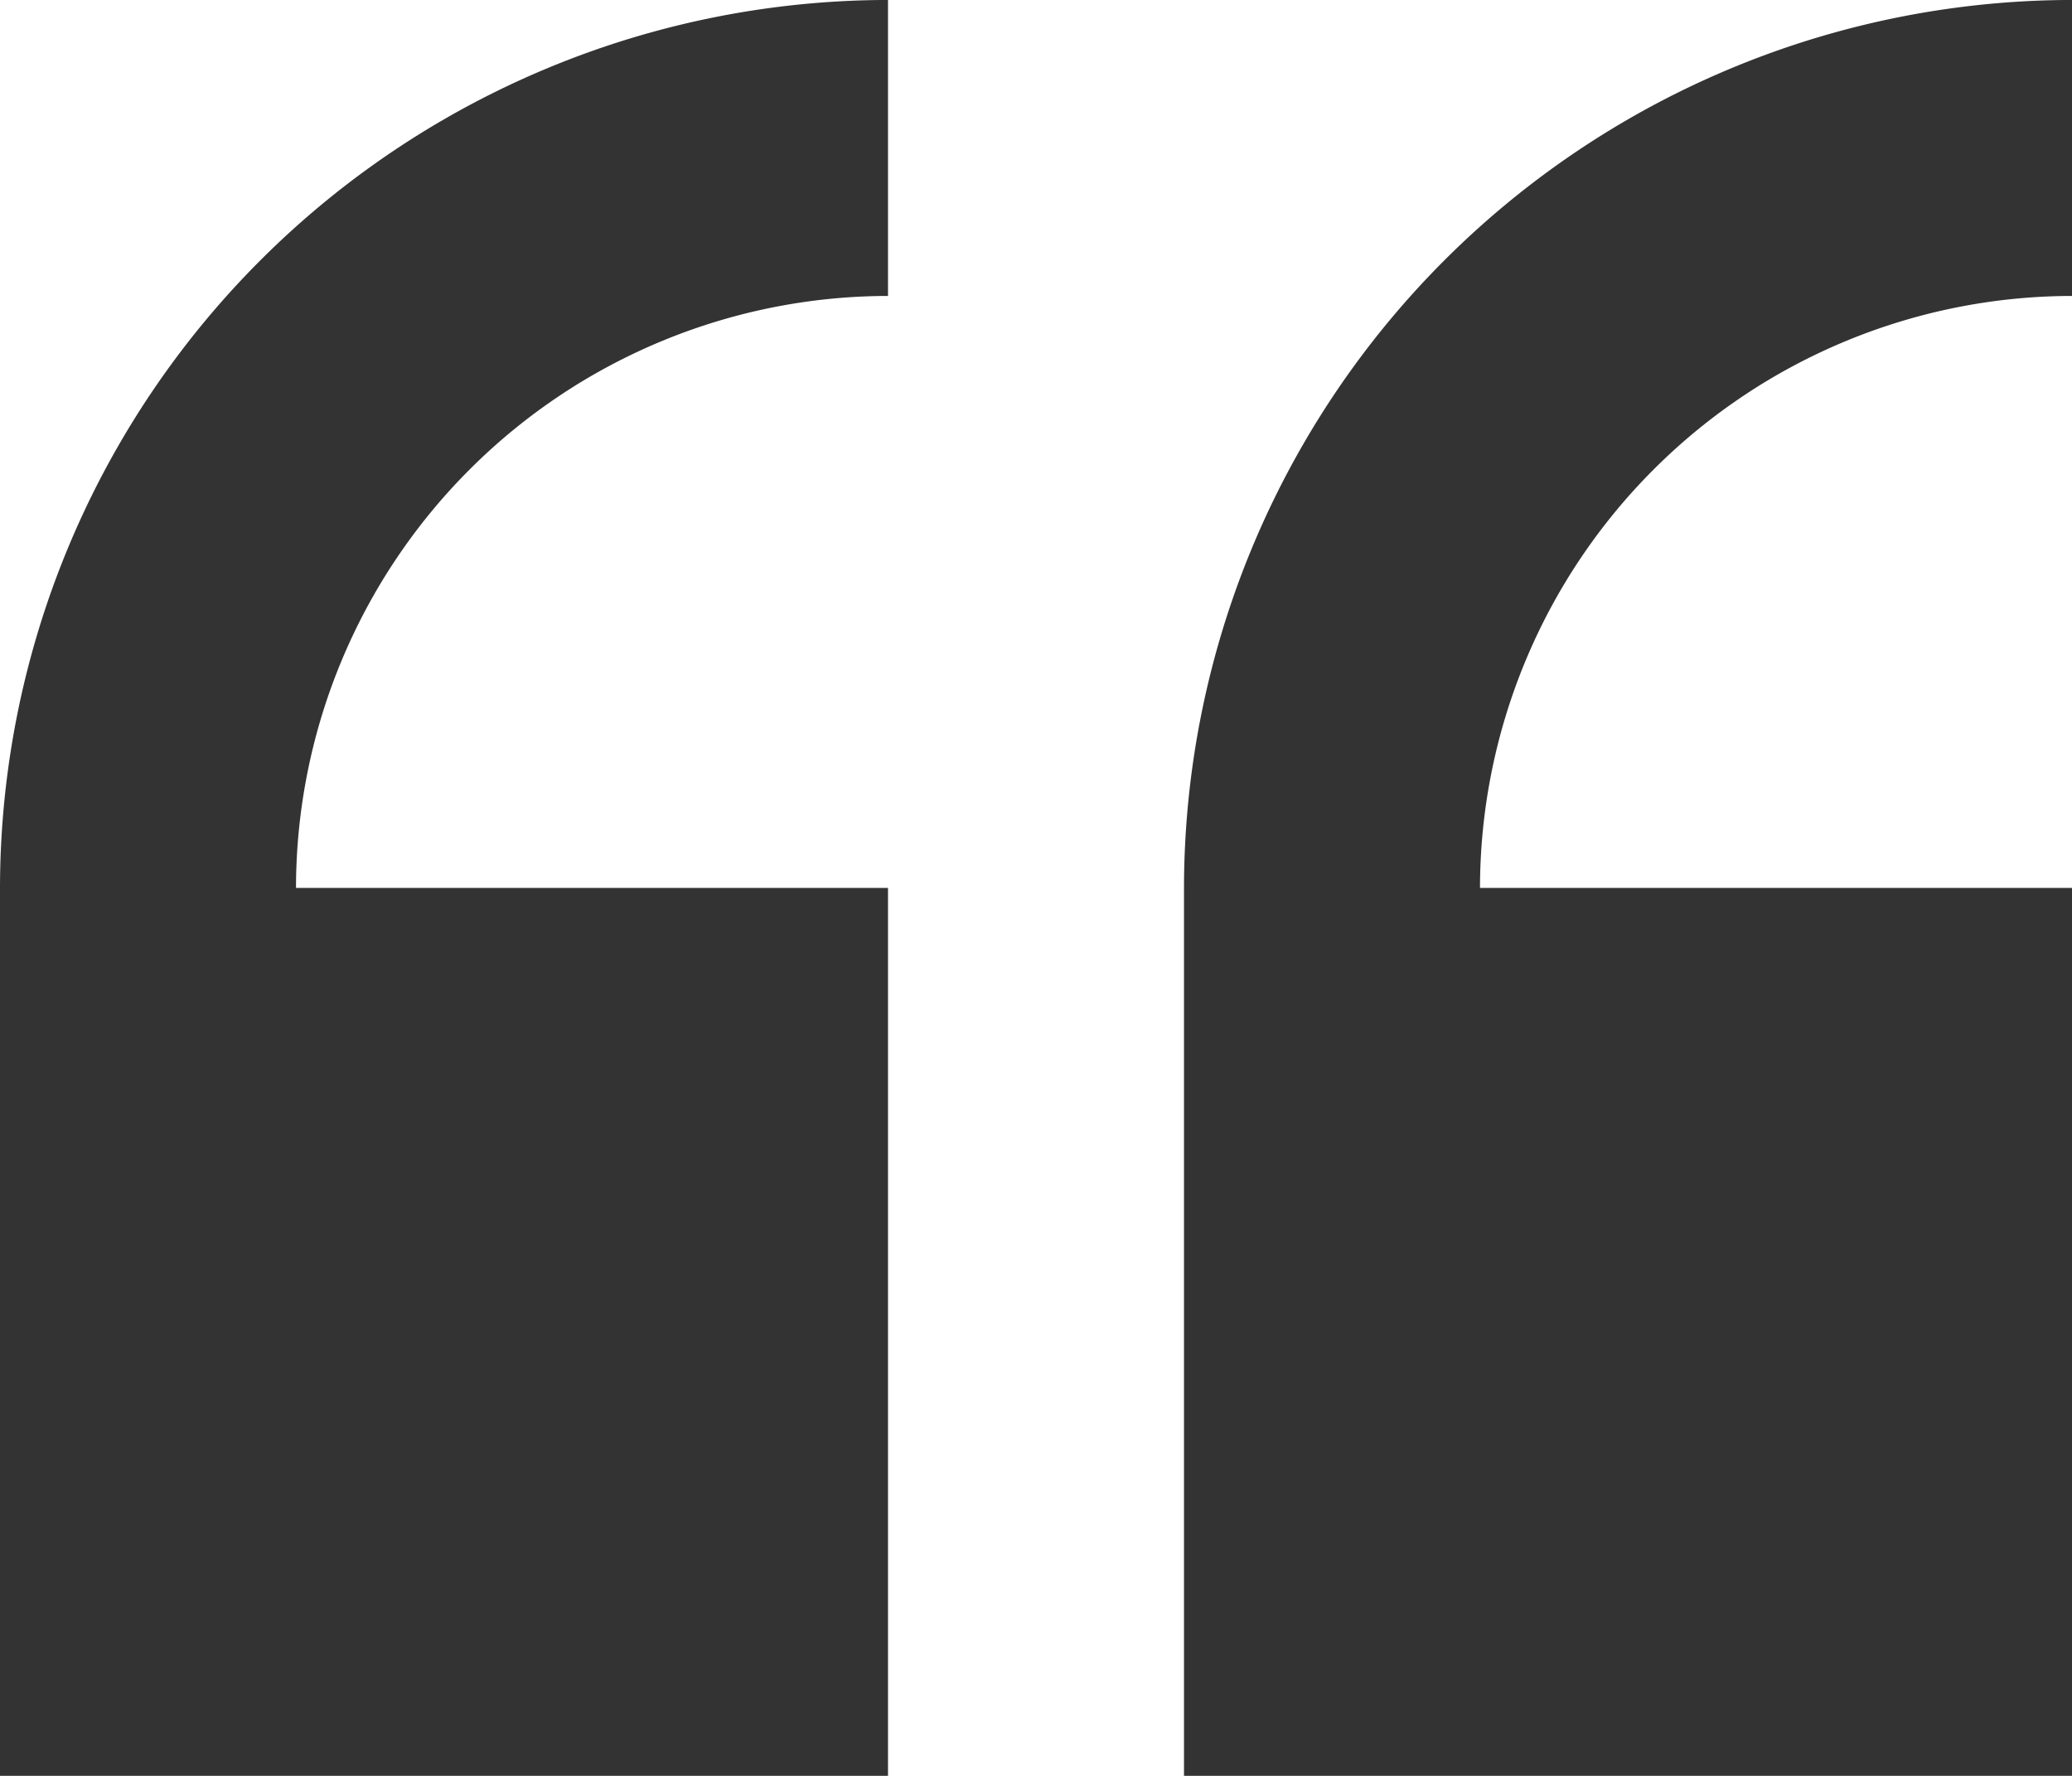
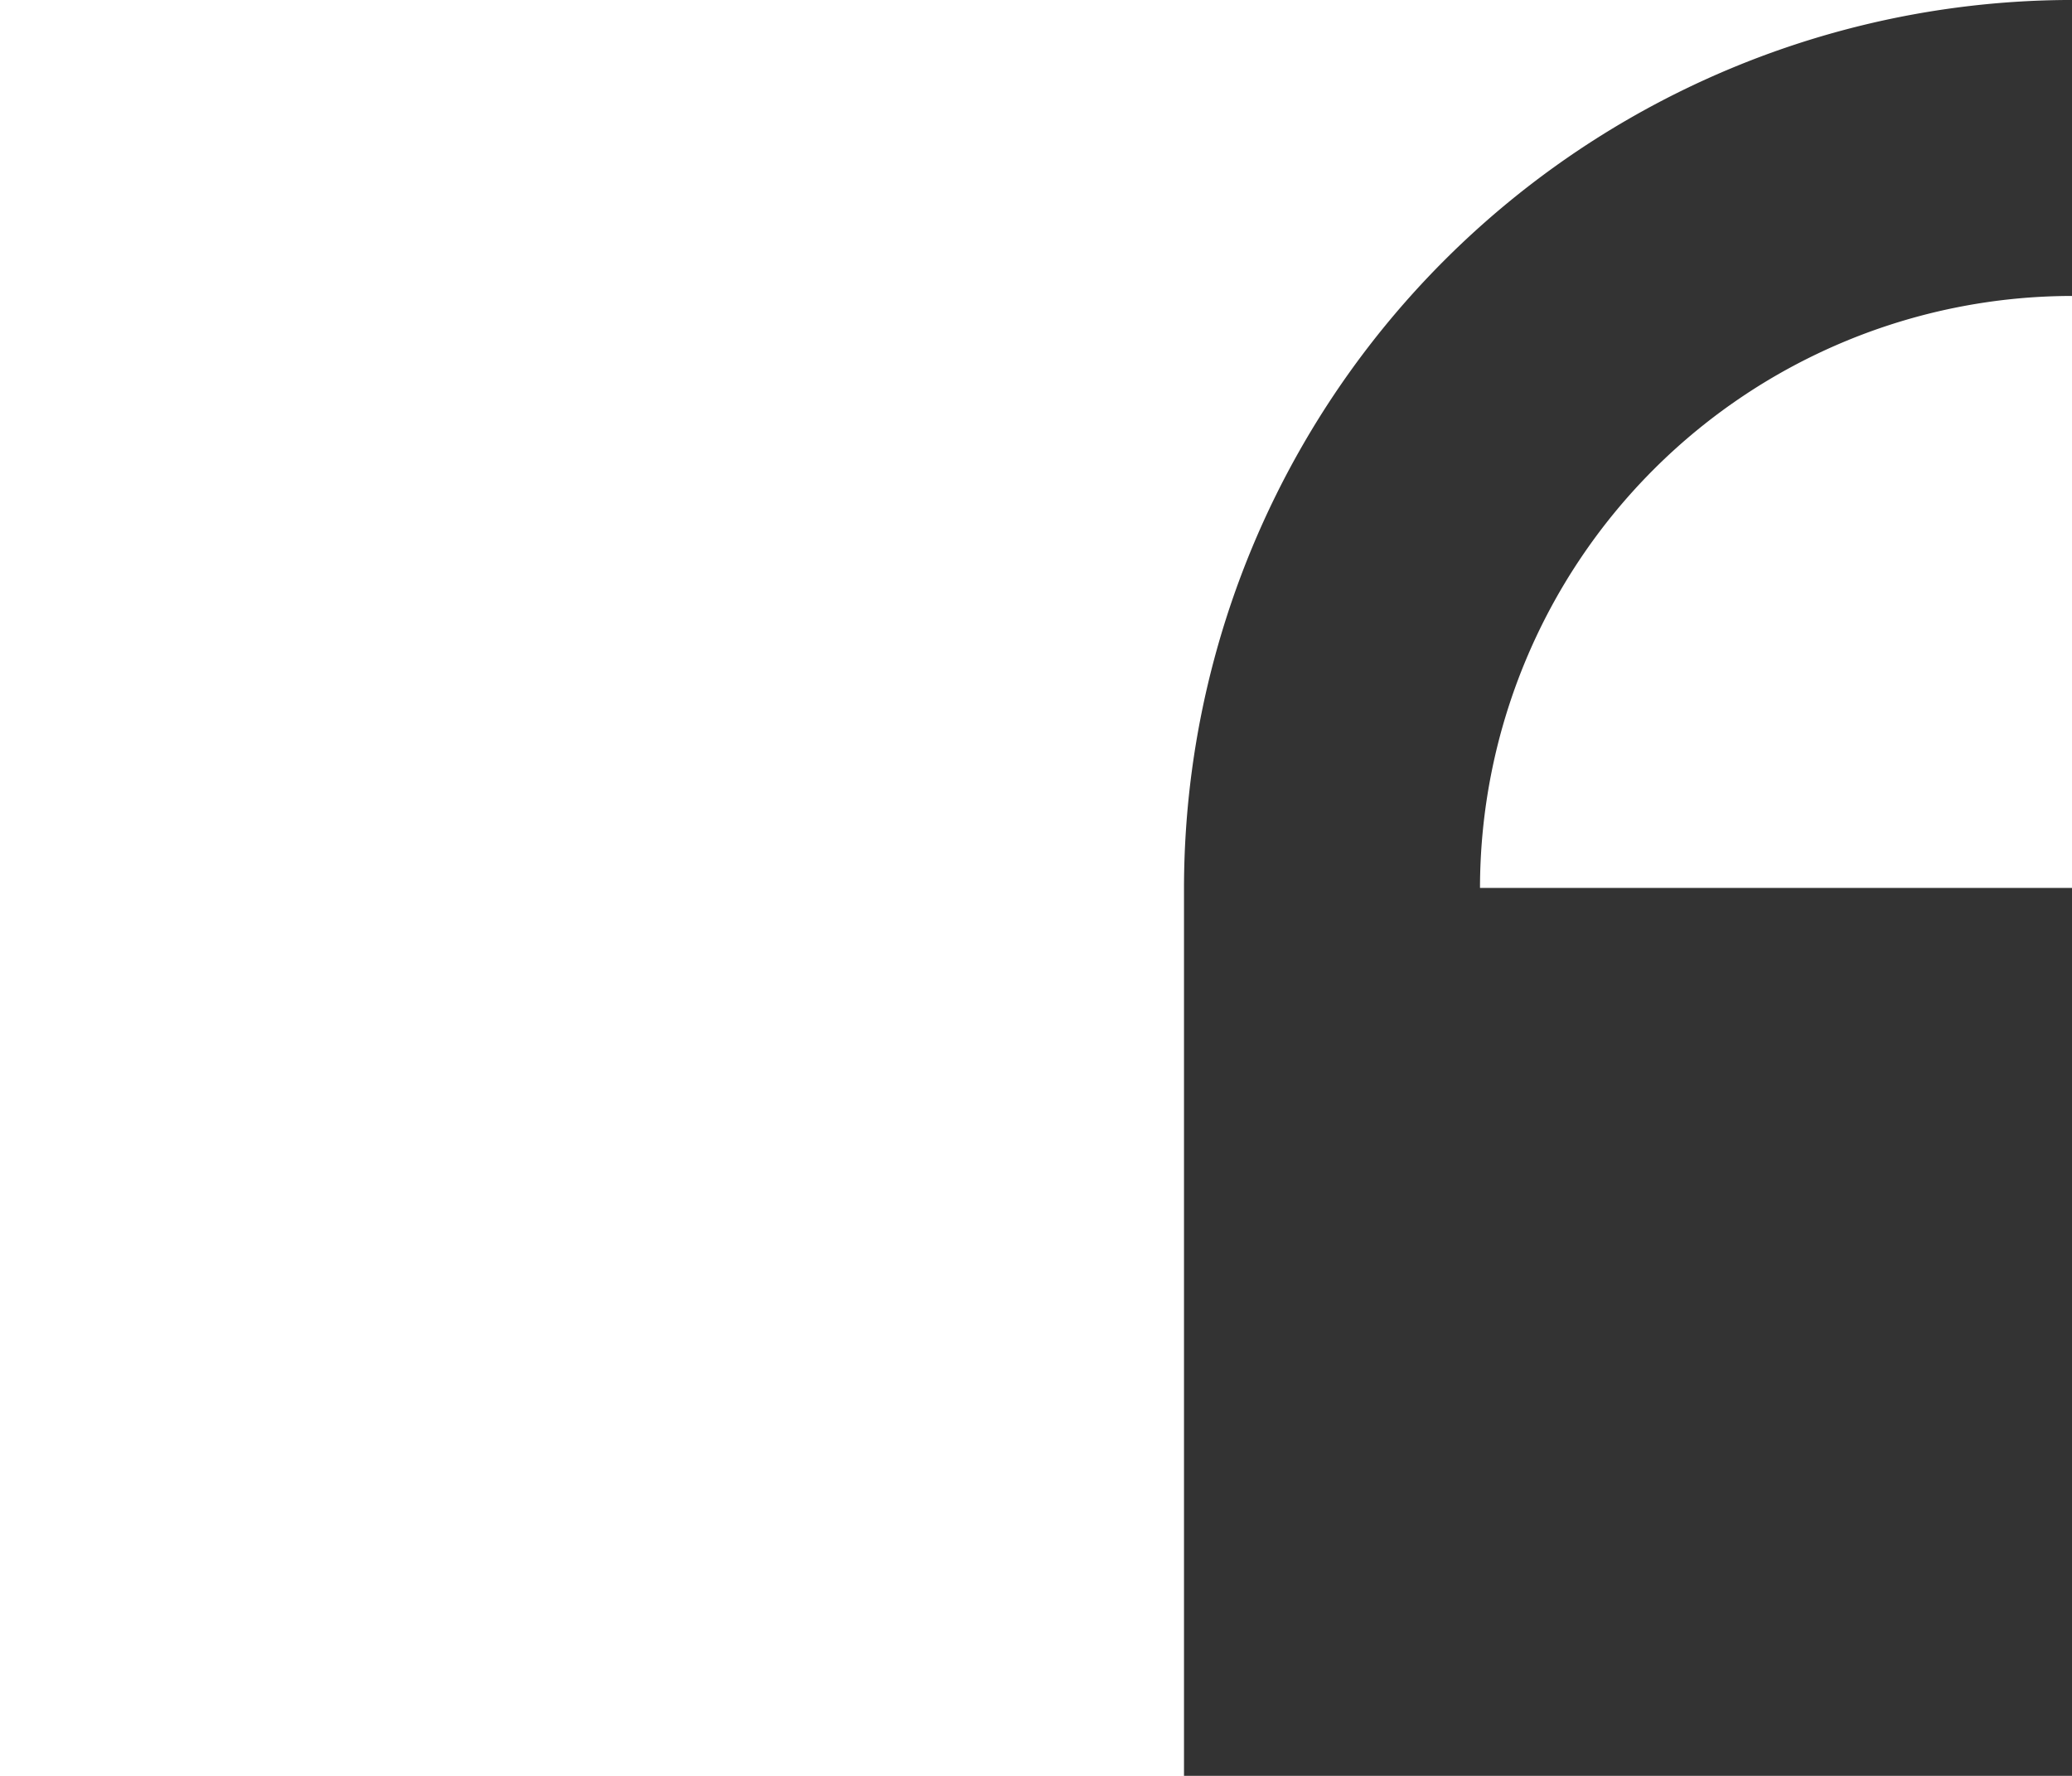
<svg xmlns="http://www.w3.org/2000/svg" width="64.001" height="54.857" viewBox="0 0 64.001 54.857">
  <g id="quote_icon" data-name="quote icon" transform="translate(0 -4.572)">
-     <path id="Vector" d="M0,27.429V54.857H27.429V27.429H9.143A18.307,18.307,0,0,1,27.429,9.143V0A27.459,27.459,0,0,0,0,27.429Z" transform="translate(0 4.571)" fill="#333" />
    <path id="Vector-2" data-name="Vector" d="M27.429,9.143V0A27.459,27.459,0,0,0,0,27.429V54.857H27.429V27.429H9.143A18.307,18.307,0,0,1,27.429,9.143Z" transform="translate(36.572 4.571)" fill="#333" />
  </g>
</svg>